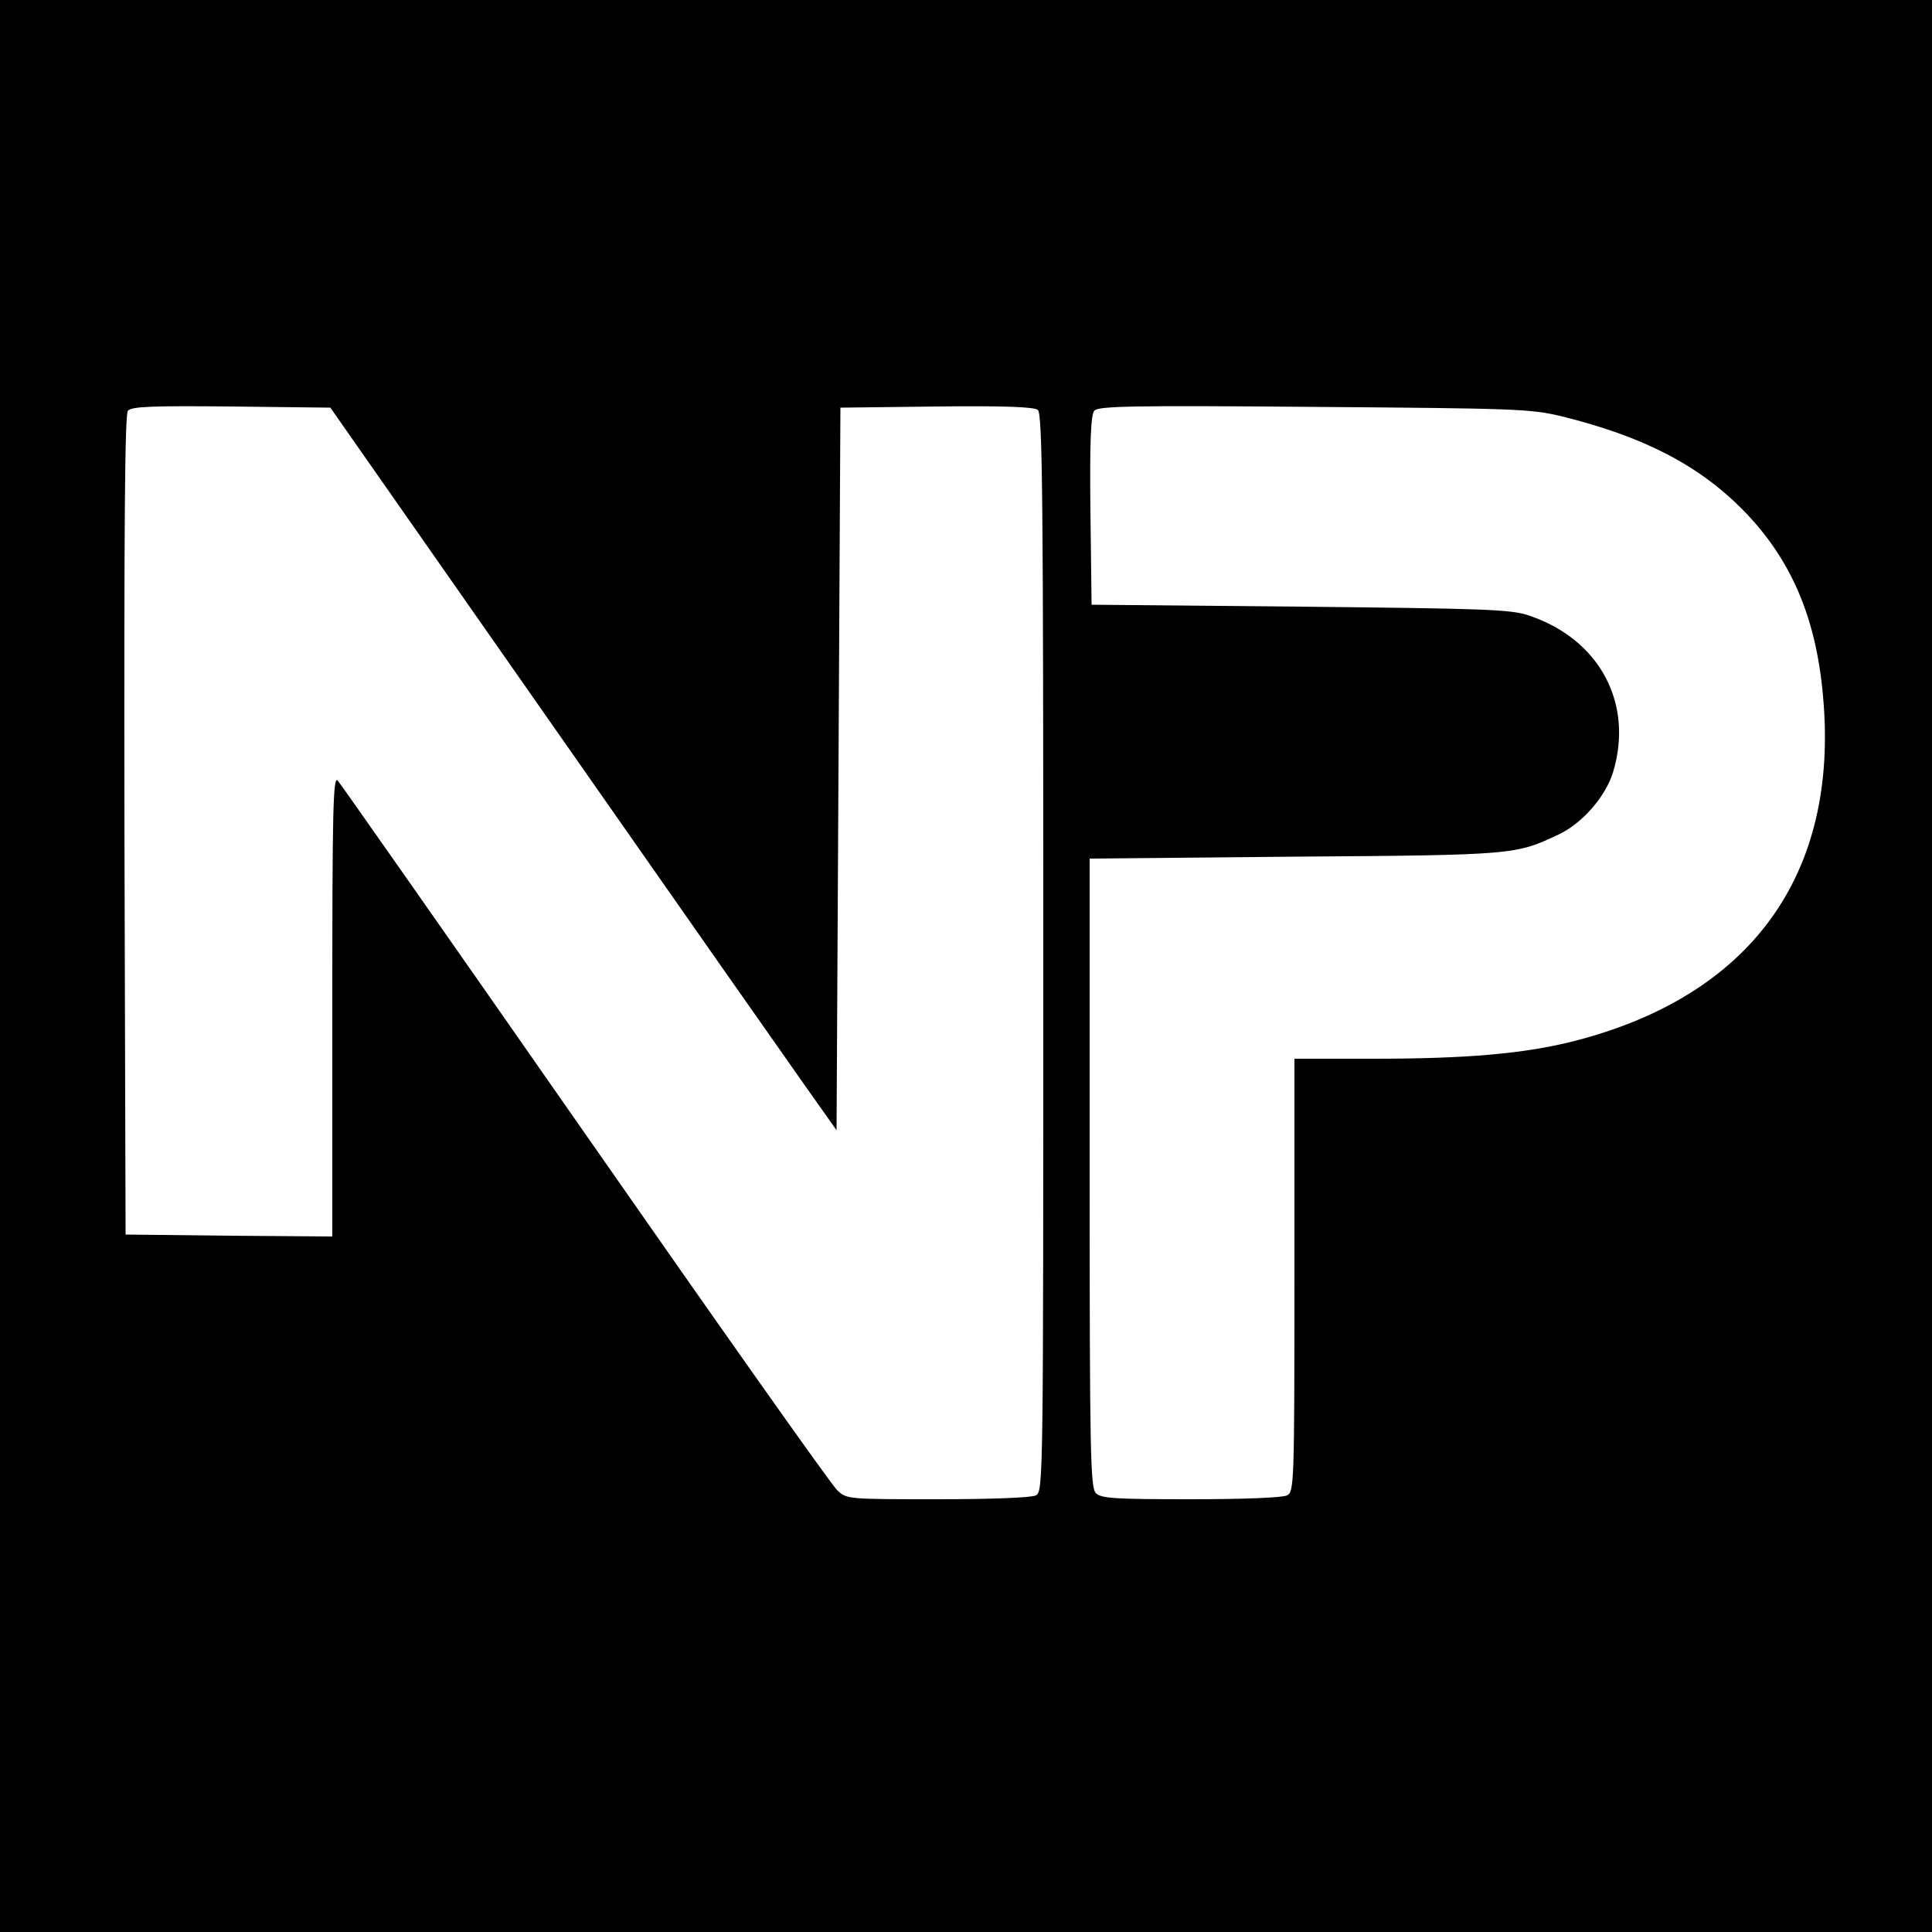
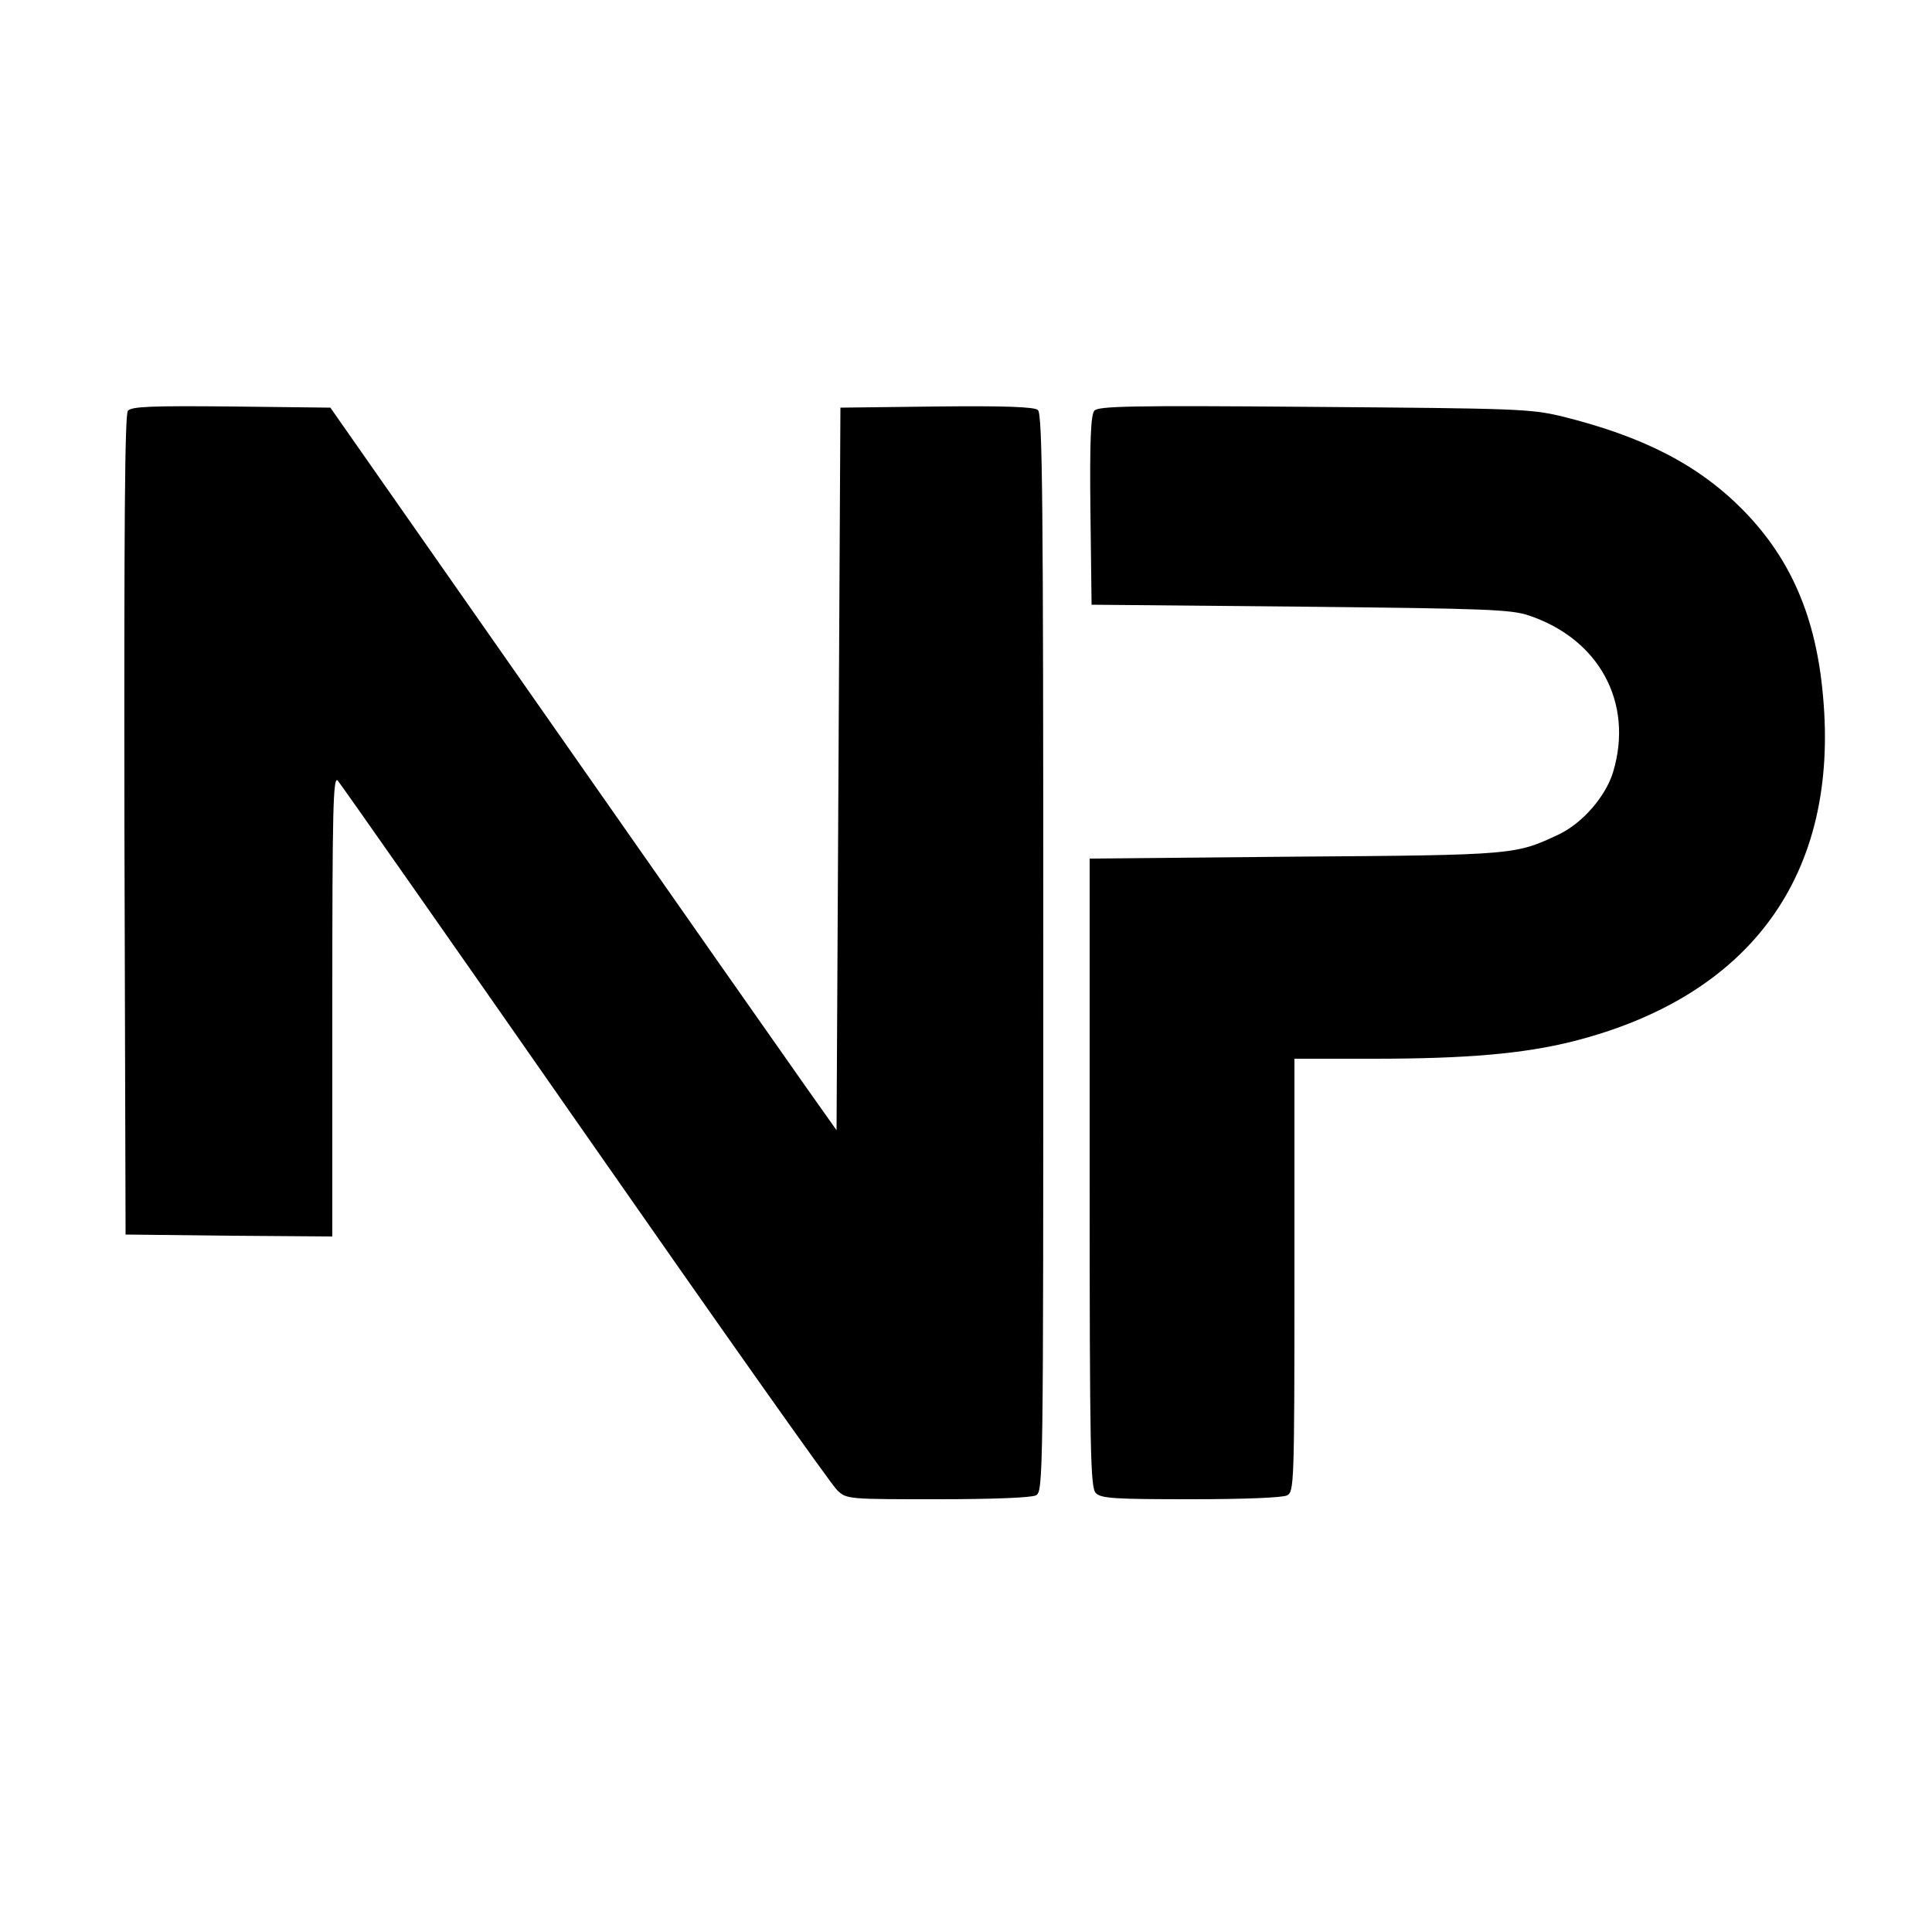
<svg xmlns="http://www.w3.org/2000/svg" version="1.0" width="500pt" height="500pt" viewBox="0 0 500 500" preserveAspectRatio="xMidYMid meet">
  <g transform="translate(0,500) scale(0.1,-0.1)" fill="#000000" stroke="none">
-     <path d="M0 2500 l0 -2500 2500 0 2500 0 0 2500 0 2500 -2500 0 -2500 0 0 -2500z m1430 623 c316 -452 611 -873 655 -935 l80 -113 5 935 5 935 249 3 c175 2 253 -1 262 -9 12 -10 14 -235 14 -1405 0 -1367 0 -1393 -19 -1404 -12 -6 -112 -10 -255 -10 -230 0 -235 0 -259 23 -14 12 -307 427 -652 922 -345 495 -634 907 -641 915 -12 12 -14 -74 -14 -583 l0 -597 -267 2 -268 3 -3 1059 c-1 782 1 1062 9 1073 10 11 60 13 268 11 l256 -3 575 -822z m2610 800 c211 -52 354 -125 470 -242 124 -126 190 -277 208 -483 42 -461 -186 -776 -647 -893 -128 -32 -274 -45 -518 -45 l-203 0 0 -560 c0 -543 -1 -560 -19 -570 -12 -6 -110 -10 -250 -10 -195 0 -232 2 -245 16 -14 14 -16 103 -16 829 l0 813 533 5 c568 4 569 5 680 57 62 29 123 99 142 163 53 178 -36 343 -218 404 -46 16 -114 18 -592 23 l-540 5 -3 244 c-2 178 1 247 10 258 10 12 92 14 567 10 520 -4 561 -5 641 -24z" />
+     <path d="M0 2500 z m1430 623 c316 -452 611 -873 655 -935 l80 -113 5 935 5 935 249 3 c175 2 253 -1 262 -9 12 -10 14 -235 14 -1405 0 -1367 0 -1393 -19 -1404 -12 -6 -112 -10 -255 -10 -230 0 -235 0 -259 23 -14 12 -307 427 -652 922 -345 495 -634 907 -641 915 -12 12 -14 -74 -14 -583 l0 -597 -267 2 -268 3 -3 1059 c-1 782 1 1062 9 1073 10 11 60 13 268 11 l256 -3 575 -822z m2610 800 c211 -52 354 -125 470 -242 124 -126 190 -277 208 -483 42 -461 -186 -776 -647 -893 -128 -32 -274 -45 -518 -45 l-203 0 0 -560 c0 -543 -1 -560 -19 -570 -12 -6 -110 -10 -250 -10 -195 0 -232 2 -245 16 -14 14 -16 103 -16 829 l0 813 533 5 c568 4 569 5 680 57 62 29 123 99 142 163 53 178 -36 343 -218 404 -46 16 -114 18 -592 23 l-540 5 -3 244 c-2 178 1 247 10 258 10 12 92 14 567 10 520 -4 561 -5 641 -24z" />
  </g>
</svg>